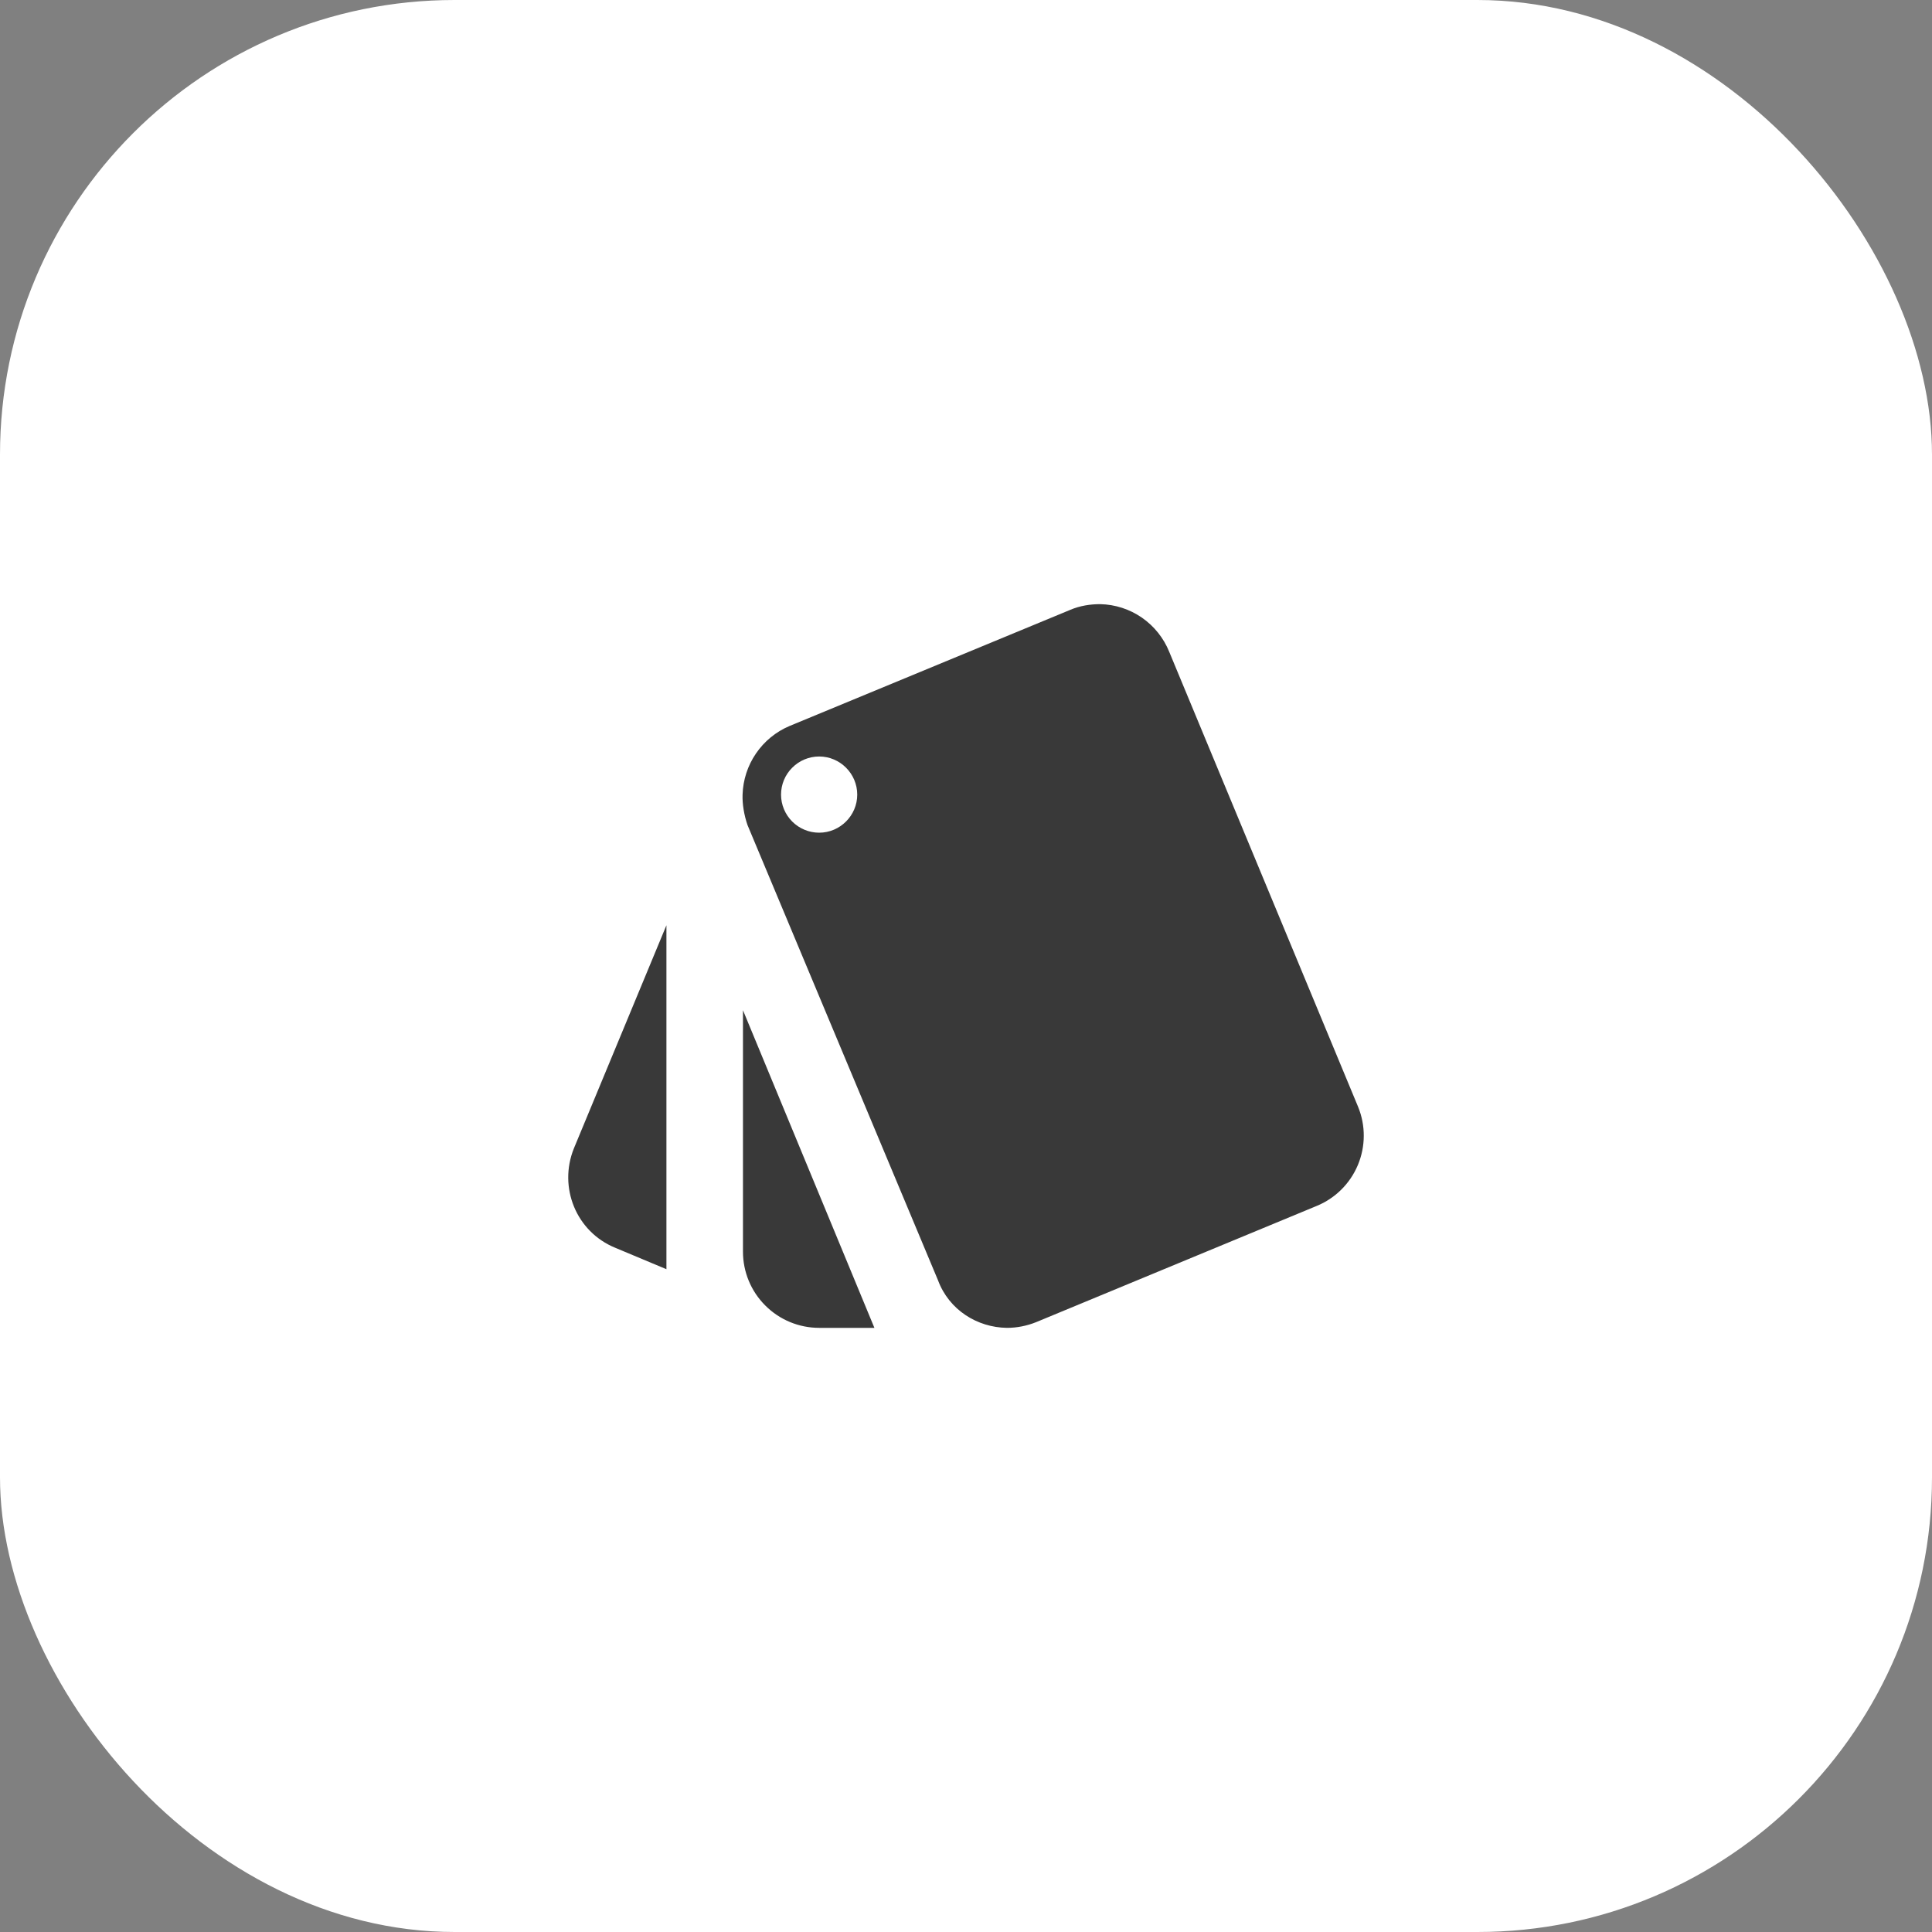
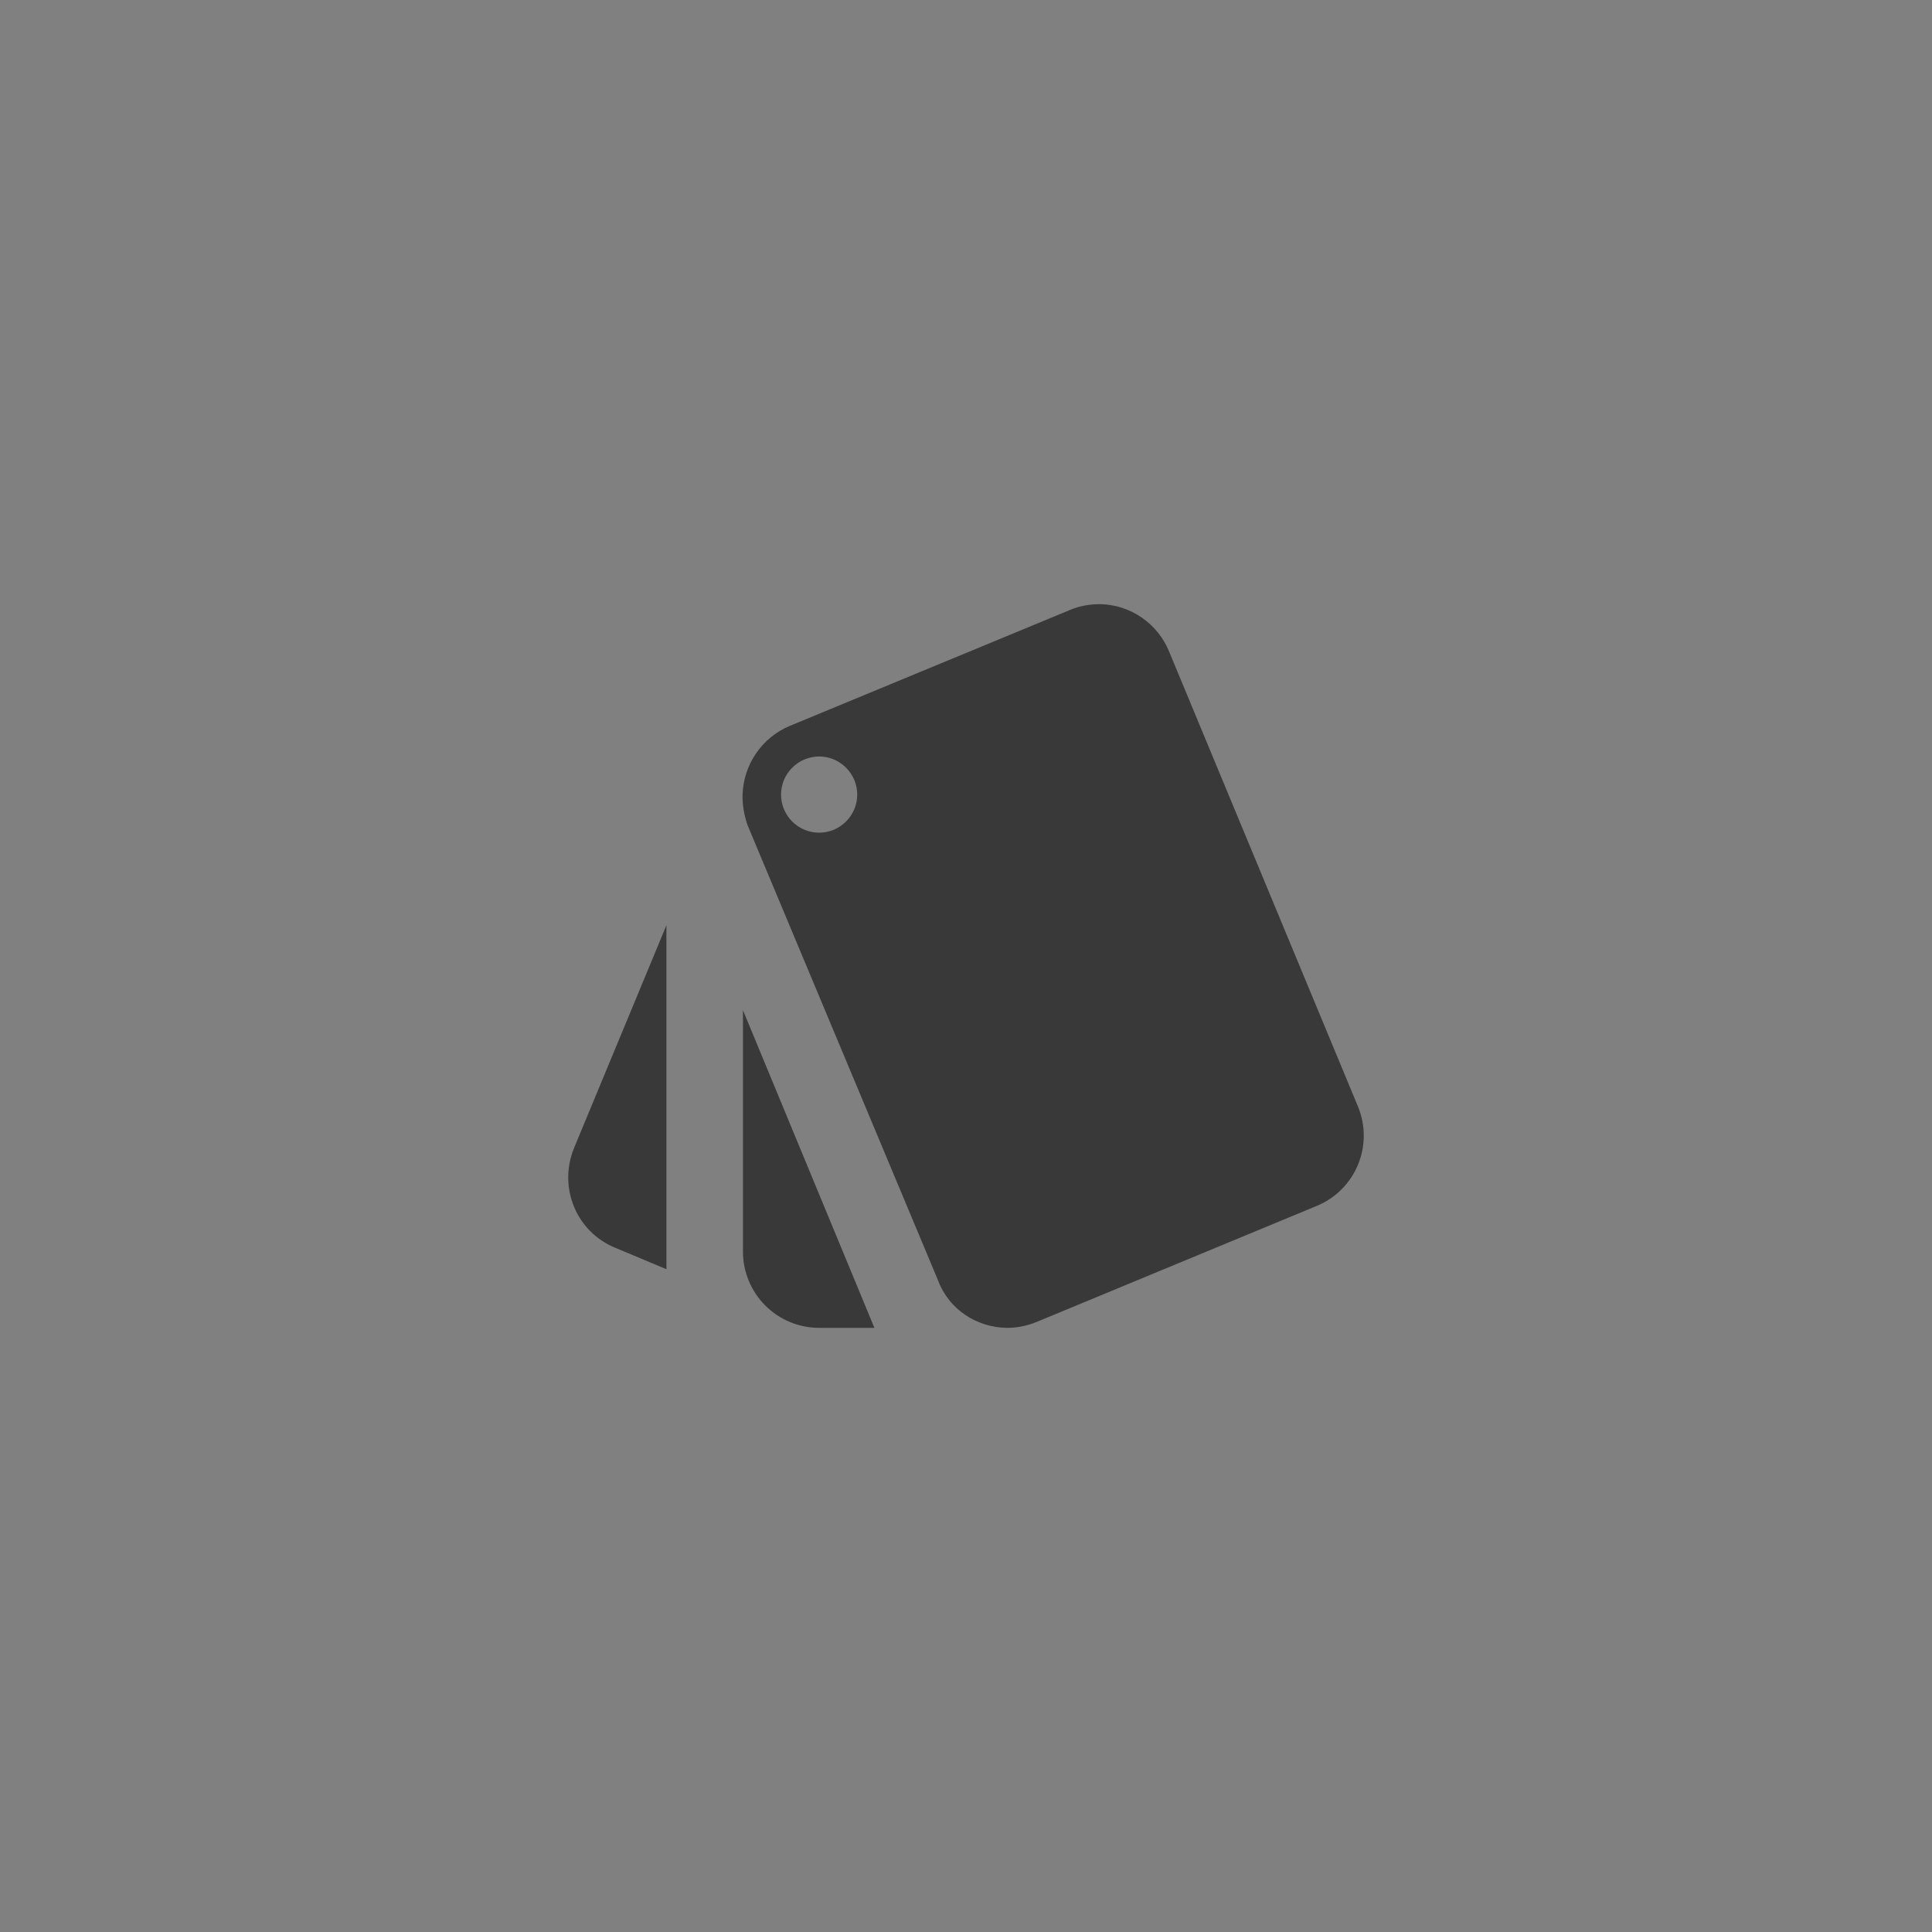
<svg xmlns="http://www.w3.org/2000/svg" width="34" height="34" viewBox="0 0 34 34" fill="none">
  <rect x="0" y="0" width="34" height="34" fill="#808080" stroke="none" />
-   <rect width="34" height="34" rx="8" fill="white" />
-   <path d="M10.83 21.96L11.728 22.336V16.283L10.099 20.211C9.824 20.895 10.139 21.679 10.83 21.96ZM23.901 19.48L20.576 11.47C20.478 11.227 20.31 11.018 20.095 10.869C19.879 10.72 19.625 10.638 19.363 10.632C19.188 10.632 19.007 10.659 18.833 10.733L13.893 12.777C13.654 12.878 13.45 13.046 13.304 13.26C13.158 13.473 13.076 13.725 13.068 13.984C13.062 14.151 13.095 14.346 13.155 14.52L16.507 22.53C16.701 23.053 17.198 23.361 17.72 23.368C17.895 23.368 18.069 23.334 18.236 23.267L23.17 21.223C23.498 21.089 23.759 20.83 23.896 20.503C24.033 20.176 24.035 19.808 23.901 19.48ZM14.416 14.654C14.238 14.654 14.067 14.583 13.942 14.458C13.816 14.332 13.745 14.161 13.745 13.984C13.745 13.806 13.816 13.635 13.942 13.51C14.067 13.384 14.238 13.313 14.416 13.313C14.784 13.313 15.086 13.615 15.086 13.984C15.086 14.352 14.784 14.654 14.416 14.654ZM13.075 22.027C13.075 22.383 13.216 22.724 13.468 22.975C13.719 23.227 14.06 23.368 14.416 23.368H15.388L13.075 17.778V22.027Z" fill="#393939" />
+   <path d="M10.83 21.96L11.728 22.336V16.283L10.099 20.211C9.824 20.895 10.139 21.679 10.83 21.96ZM23.901 19.48L20.576 11.47C20.478 11.227 20.31 11.018 20.095 10.869C19.879 10.72 19.625 10.638 19.363 10.632C19.188 10.632 19.007 10.659 18.833 10.733L13.893 12.777C13.654 12.878 13.45 13.046 13.304 13.26C13.158 13.473 13.076 13.725 13.068 13.984C13.062 14.151 13.095 14.346 13.155 14.52L16.507 22.53C16.701 23.053 17.198 23.361 17.72 23.368C17.895 23.368 18.069 23.334 18.236 23.267L23.17 21.223C23.498 21.089 23.759 20.83 23.896 20.503C24.033 20.176 24.035 19.808 23.901 19.48M14.416 14.654C14.238 14.654 14.067 14.583 13.942 14.458C13.816 14.332 13.745 14.161 13.745 13.984C13.745 13.806 13.816 13.635 13.942 13.51C14.067 13.384 14.238 13.313 14.416 13.313C14.784 13.313 15.086 13.615 15.086 13.984C15.086 14.352 14.784 14.654 14.416 14.654ZM13.075 22.027C13.075 22.383 13.216 22.724 13.468 22.975C13.719 23.227 14.06 23.368 14.416 23.368H15.388L13.075 17.778V22.027Z" fill="#393939" />
</svg>